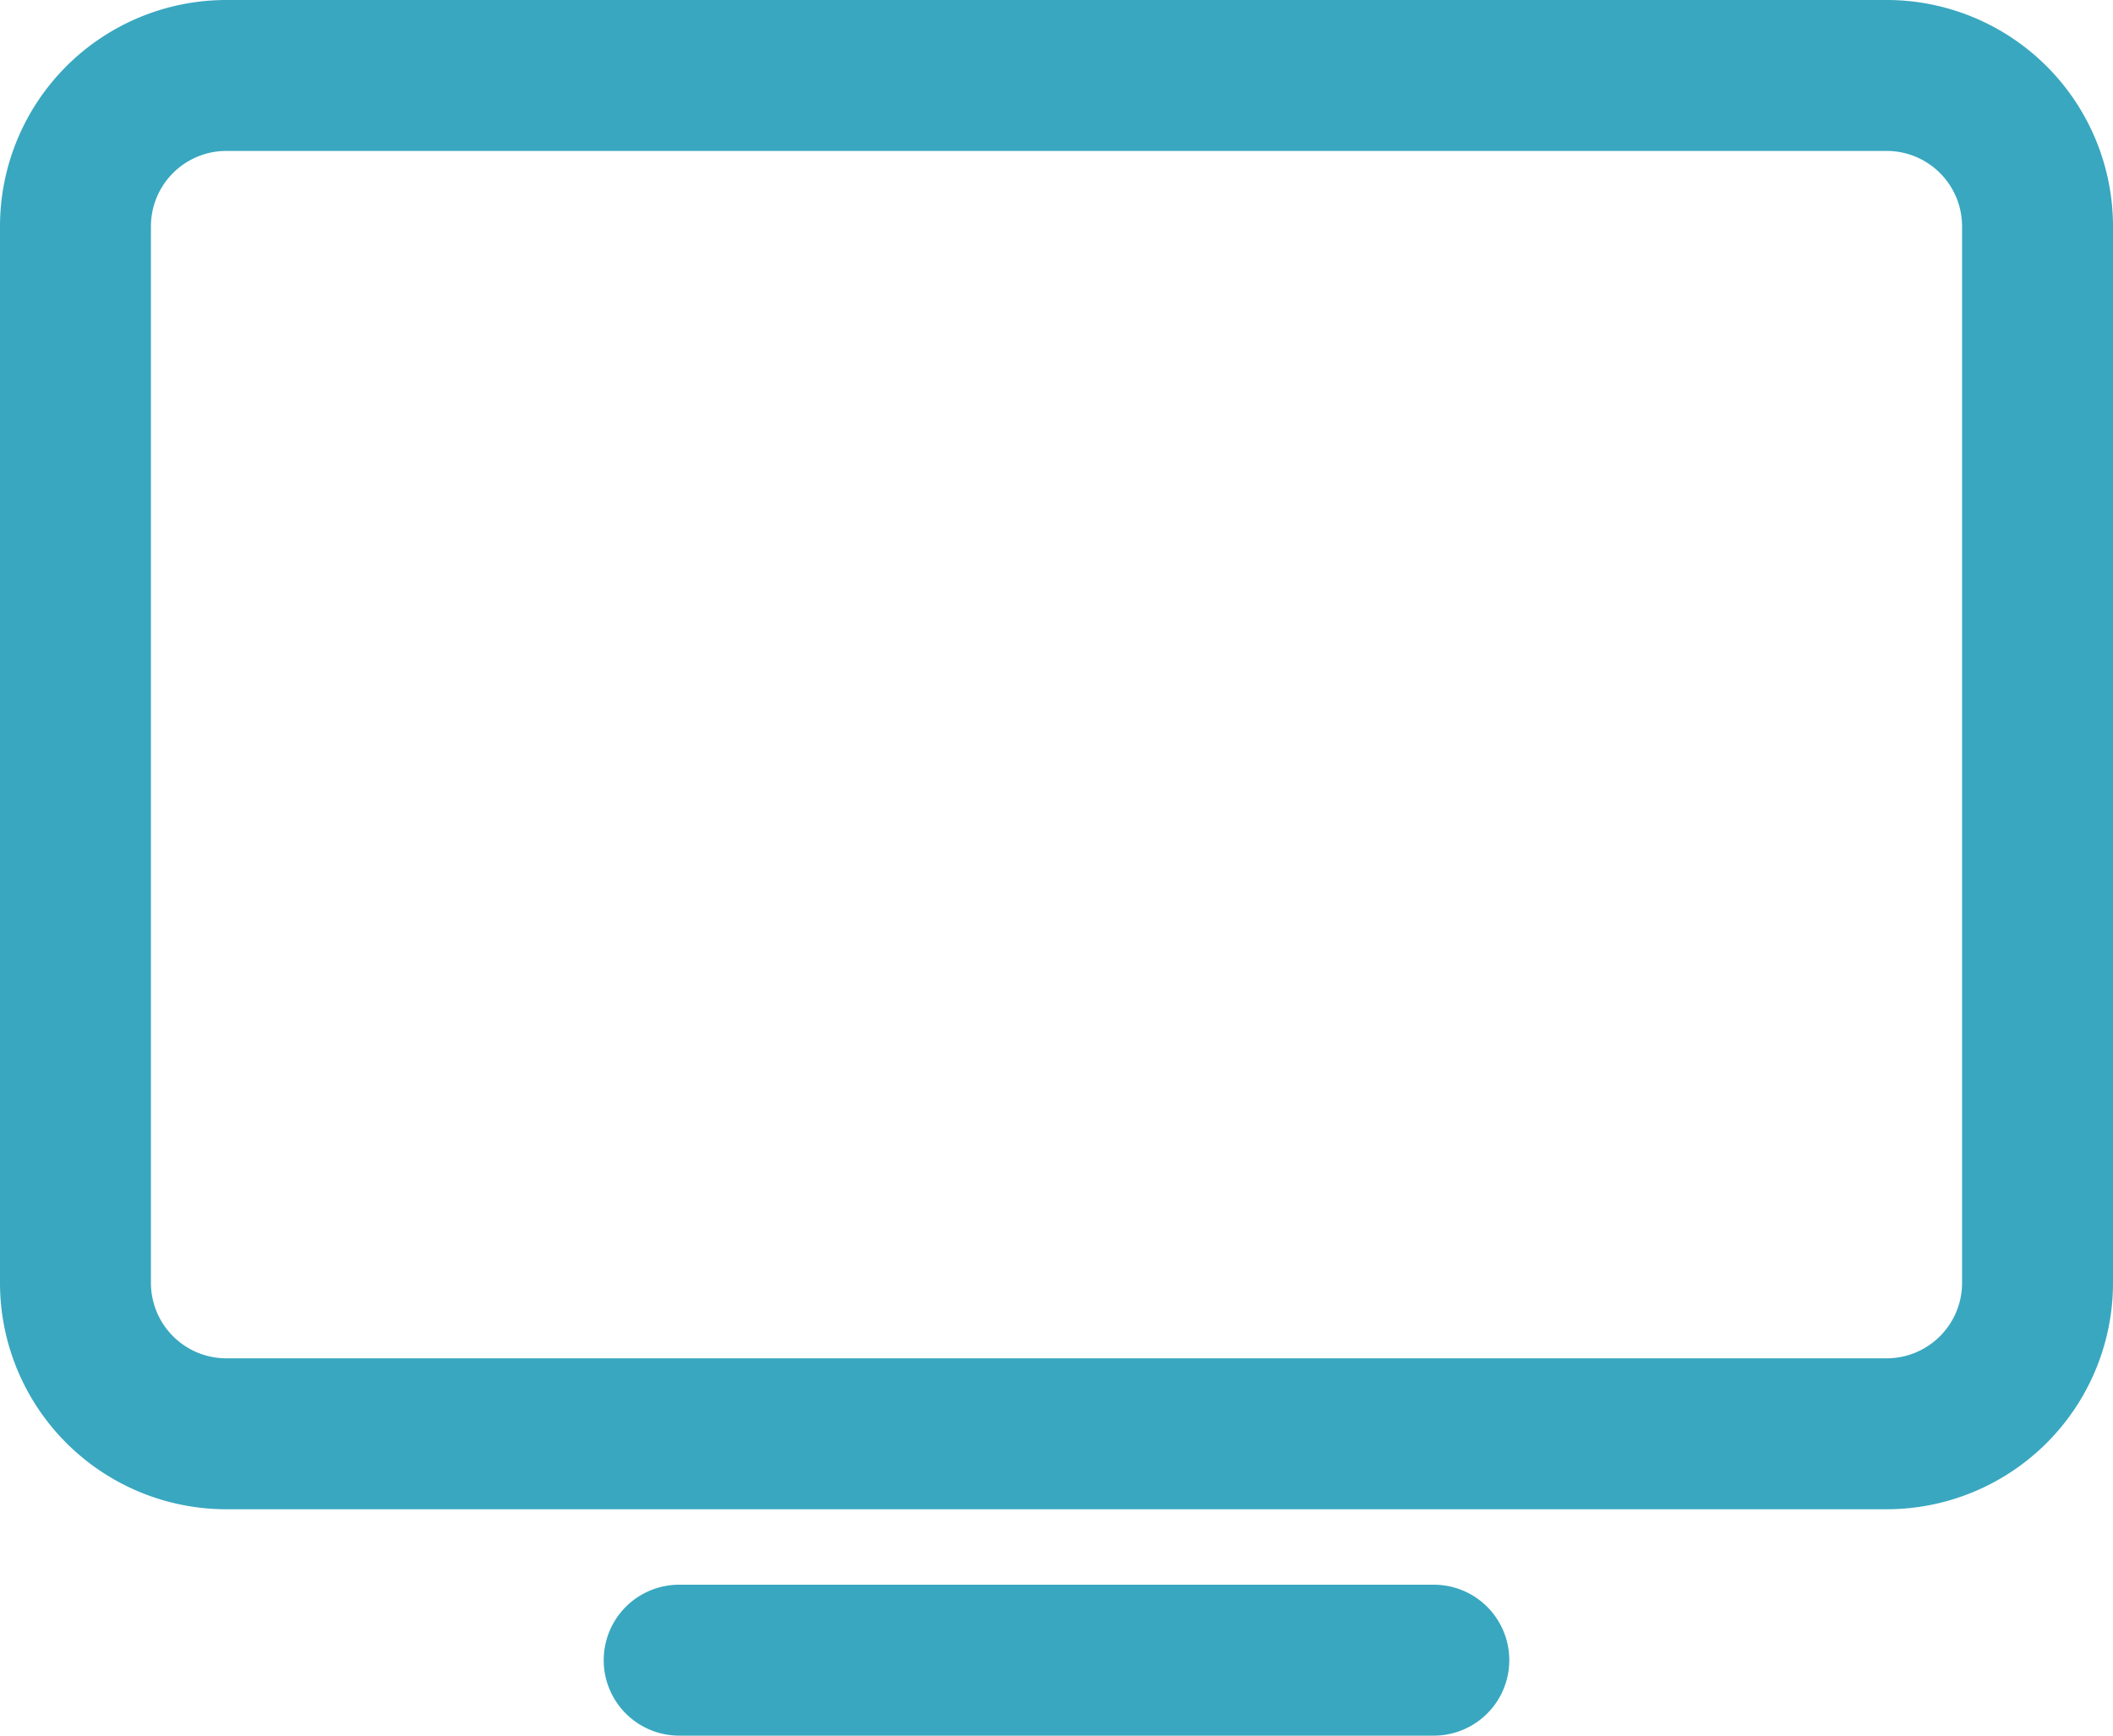
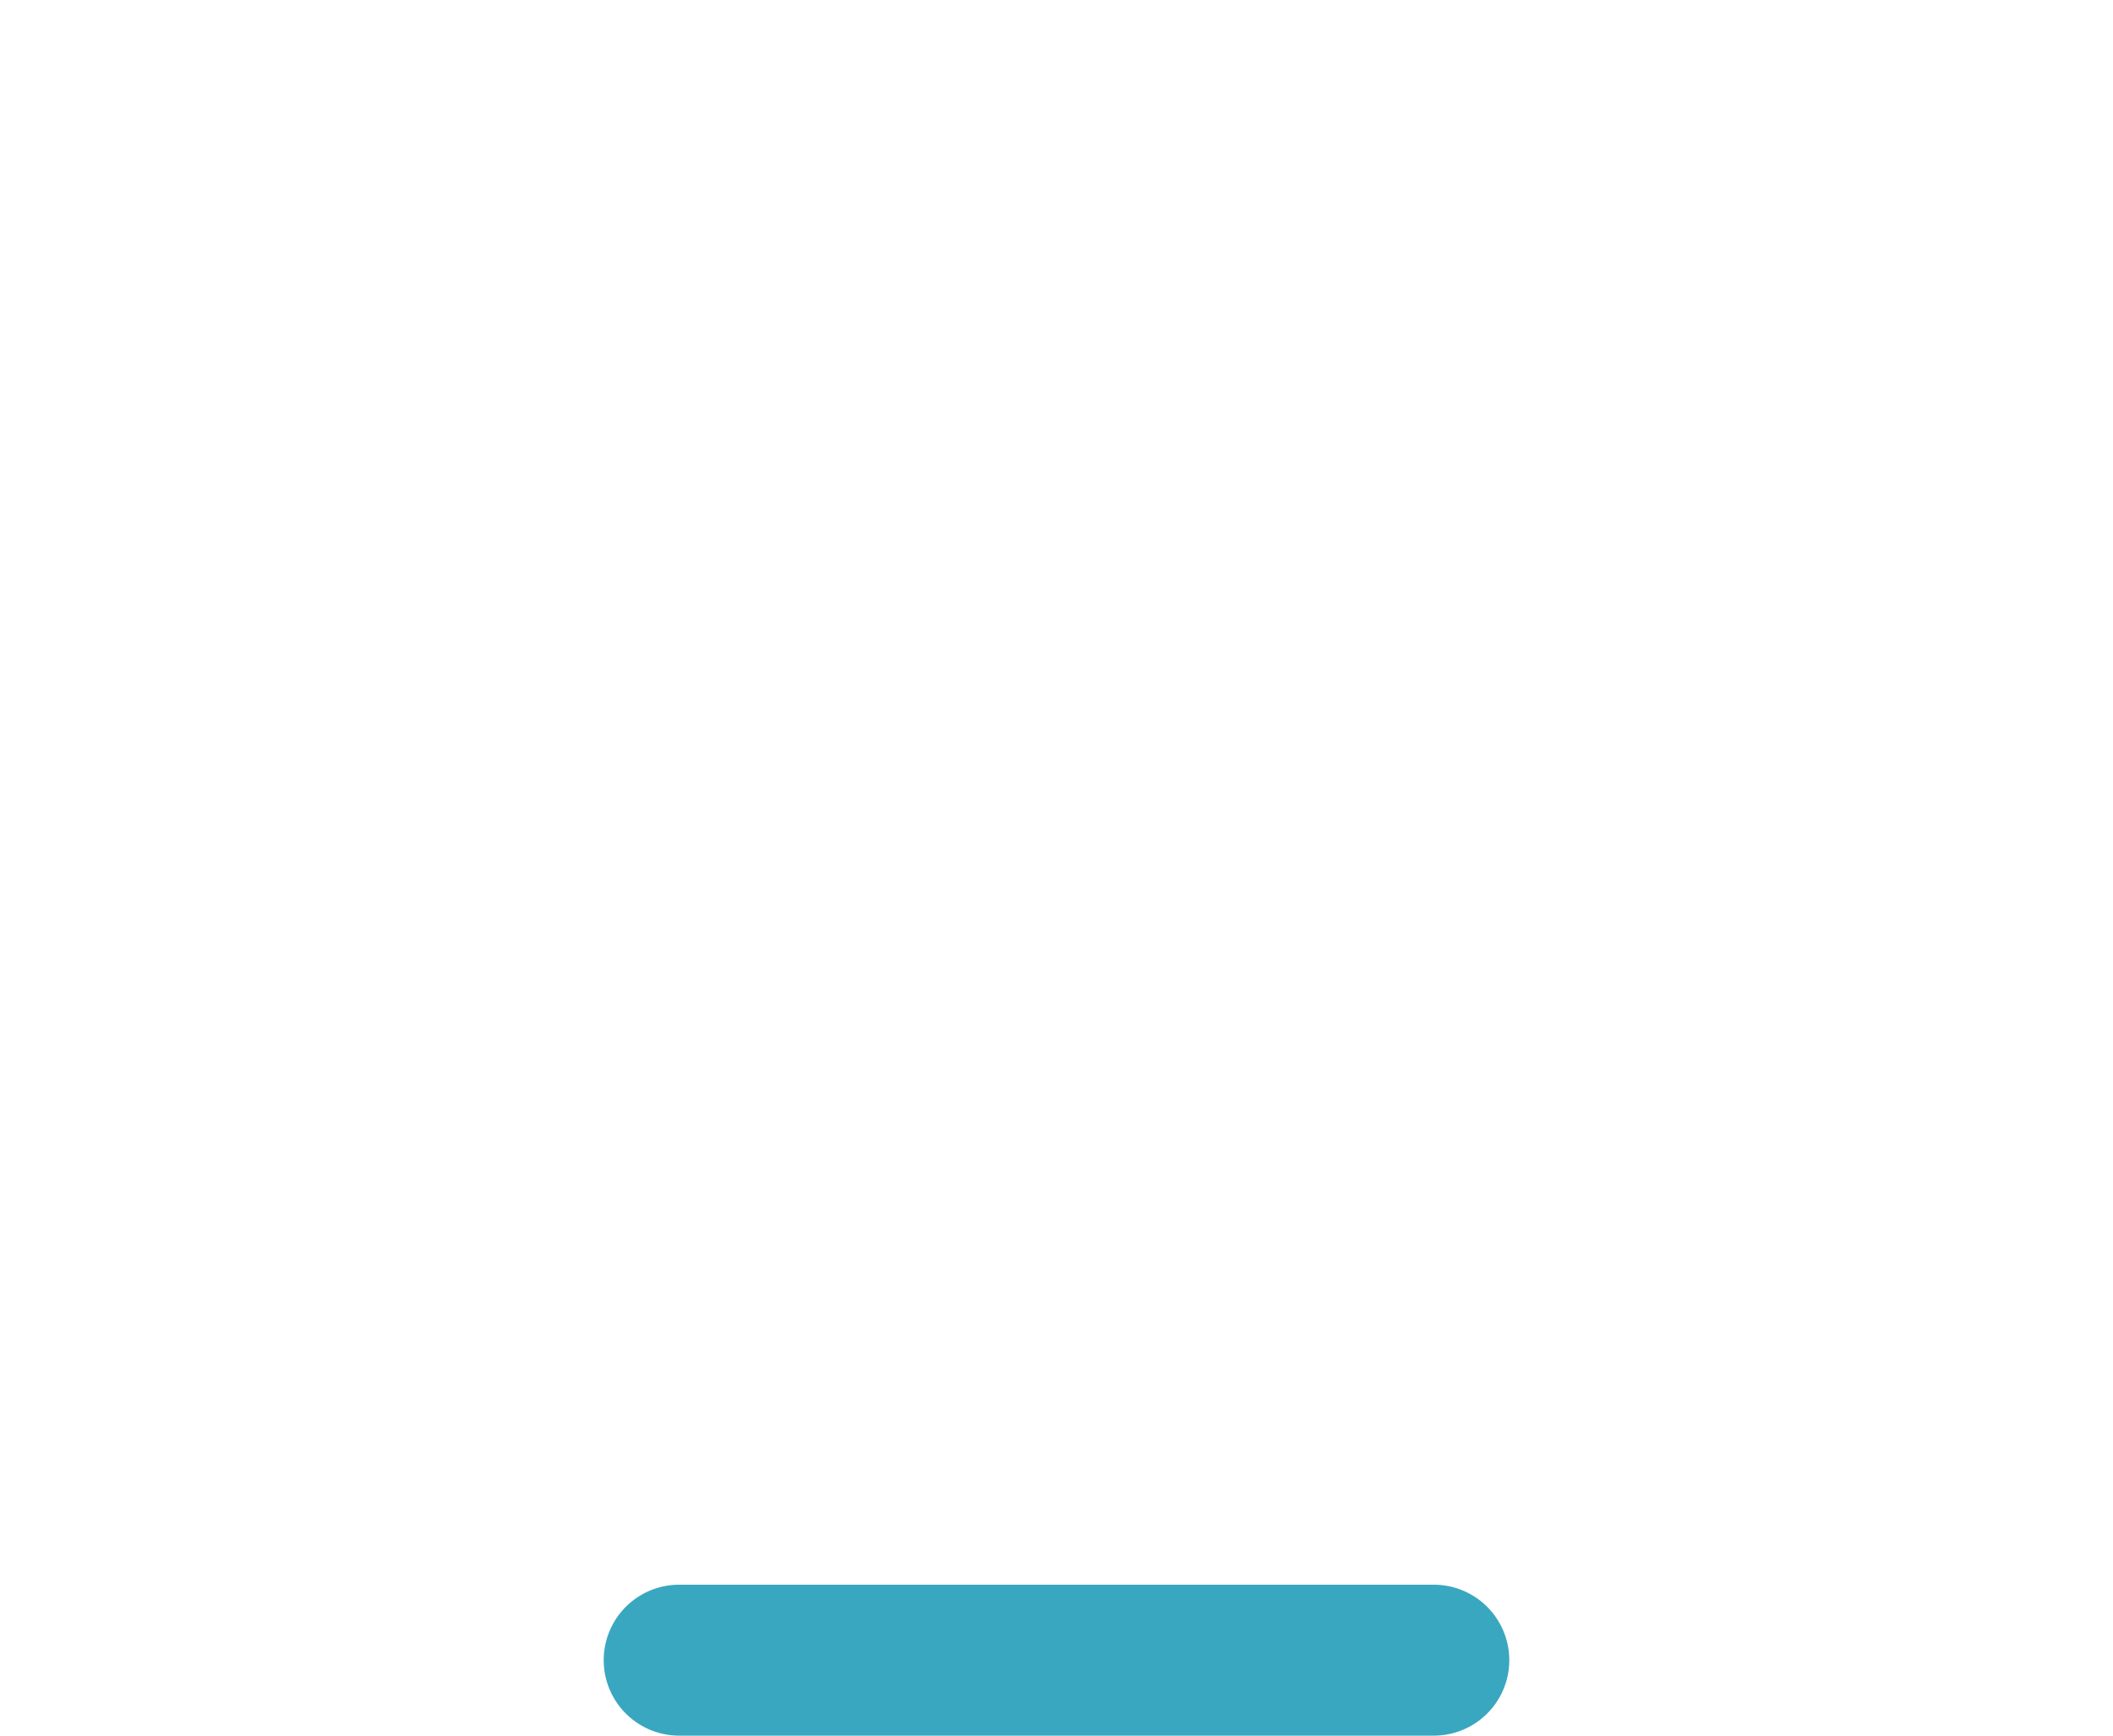
<svg xmlns="http://www.w3.org/2000/svg" fill="#39a7c0" height="23" preserveAspectRatio="xMidYMid meet" version="1" viewBox="2.0 4.0 28.0 23.0" width="28" zoomAndPan="magnify">
  <g id="change1_1">
-     <path d="M27,24H5a3,3,0,0,1-3-3V7A3,3,0,0,1,5,4H27a3,3,0,0,1,3,3V21A3,3,0,0,1,27,24ZM5,6A1,1,0,0,0,4,7V21a1,1,0,0,0,1,1H27a1,1,0,0,0,1-1V7a1,1,0,0,0-1-1Z" fill="inherit" />
    <path d="M21,27H11a1,1,0,0,1,0-2H21a1,1,0,0,1,0,2Z" fill="inherit" />
  </g>
</svg>